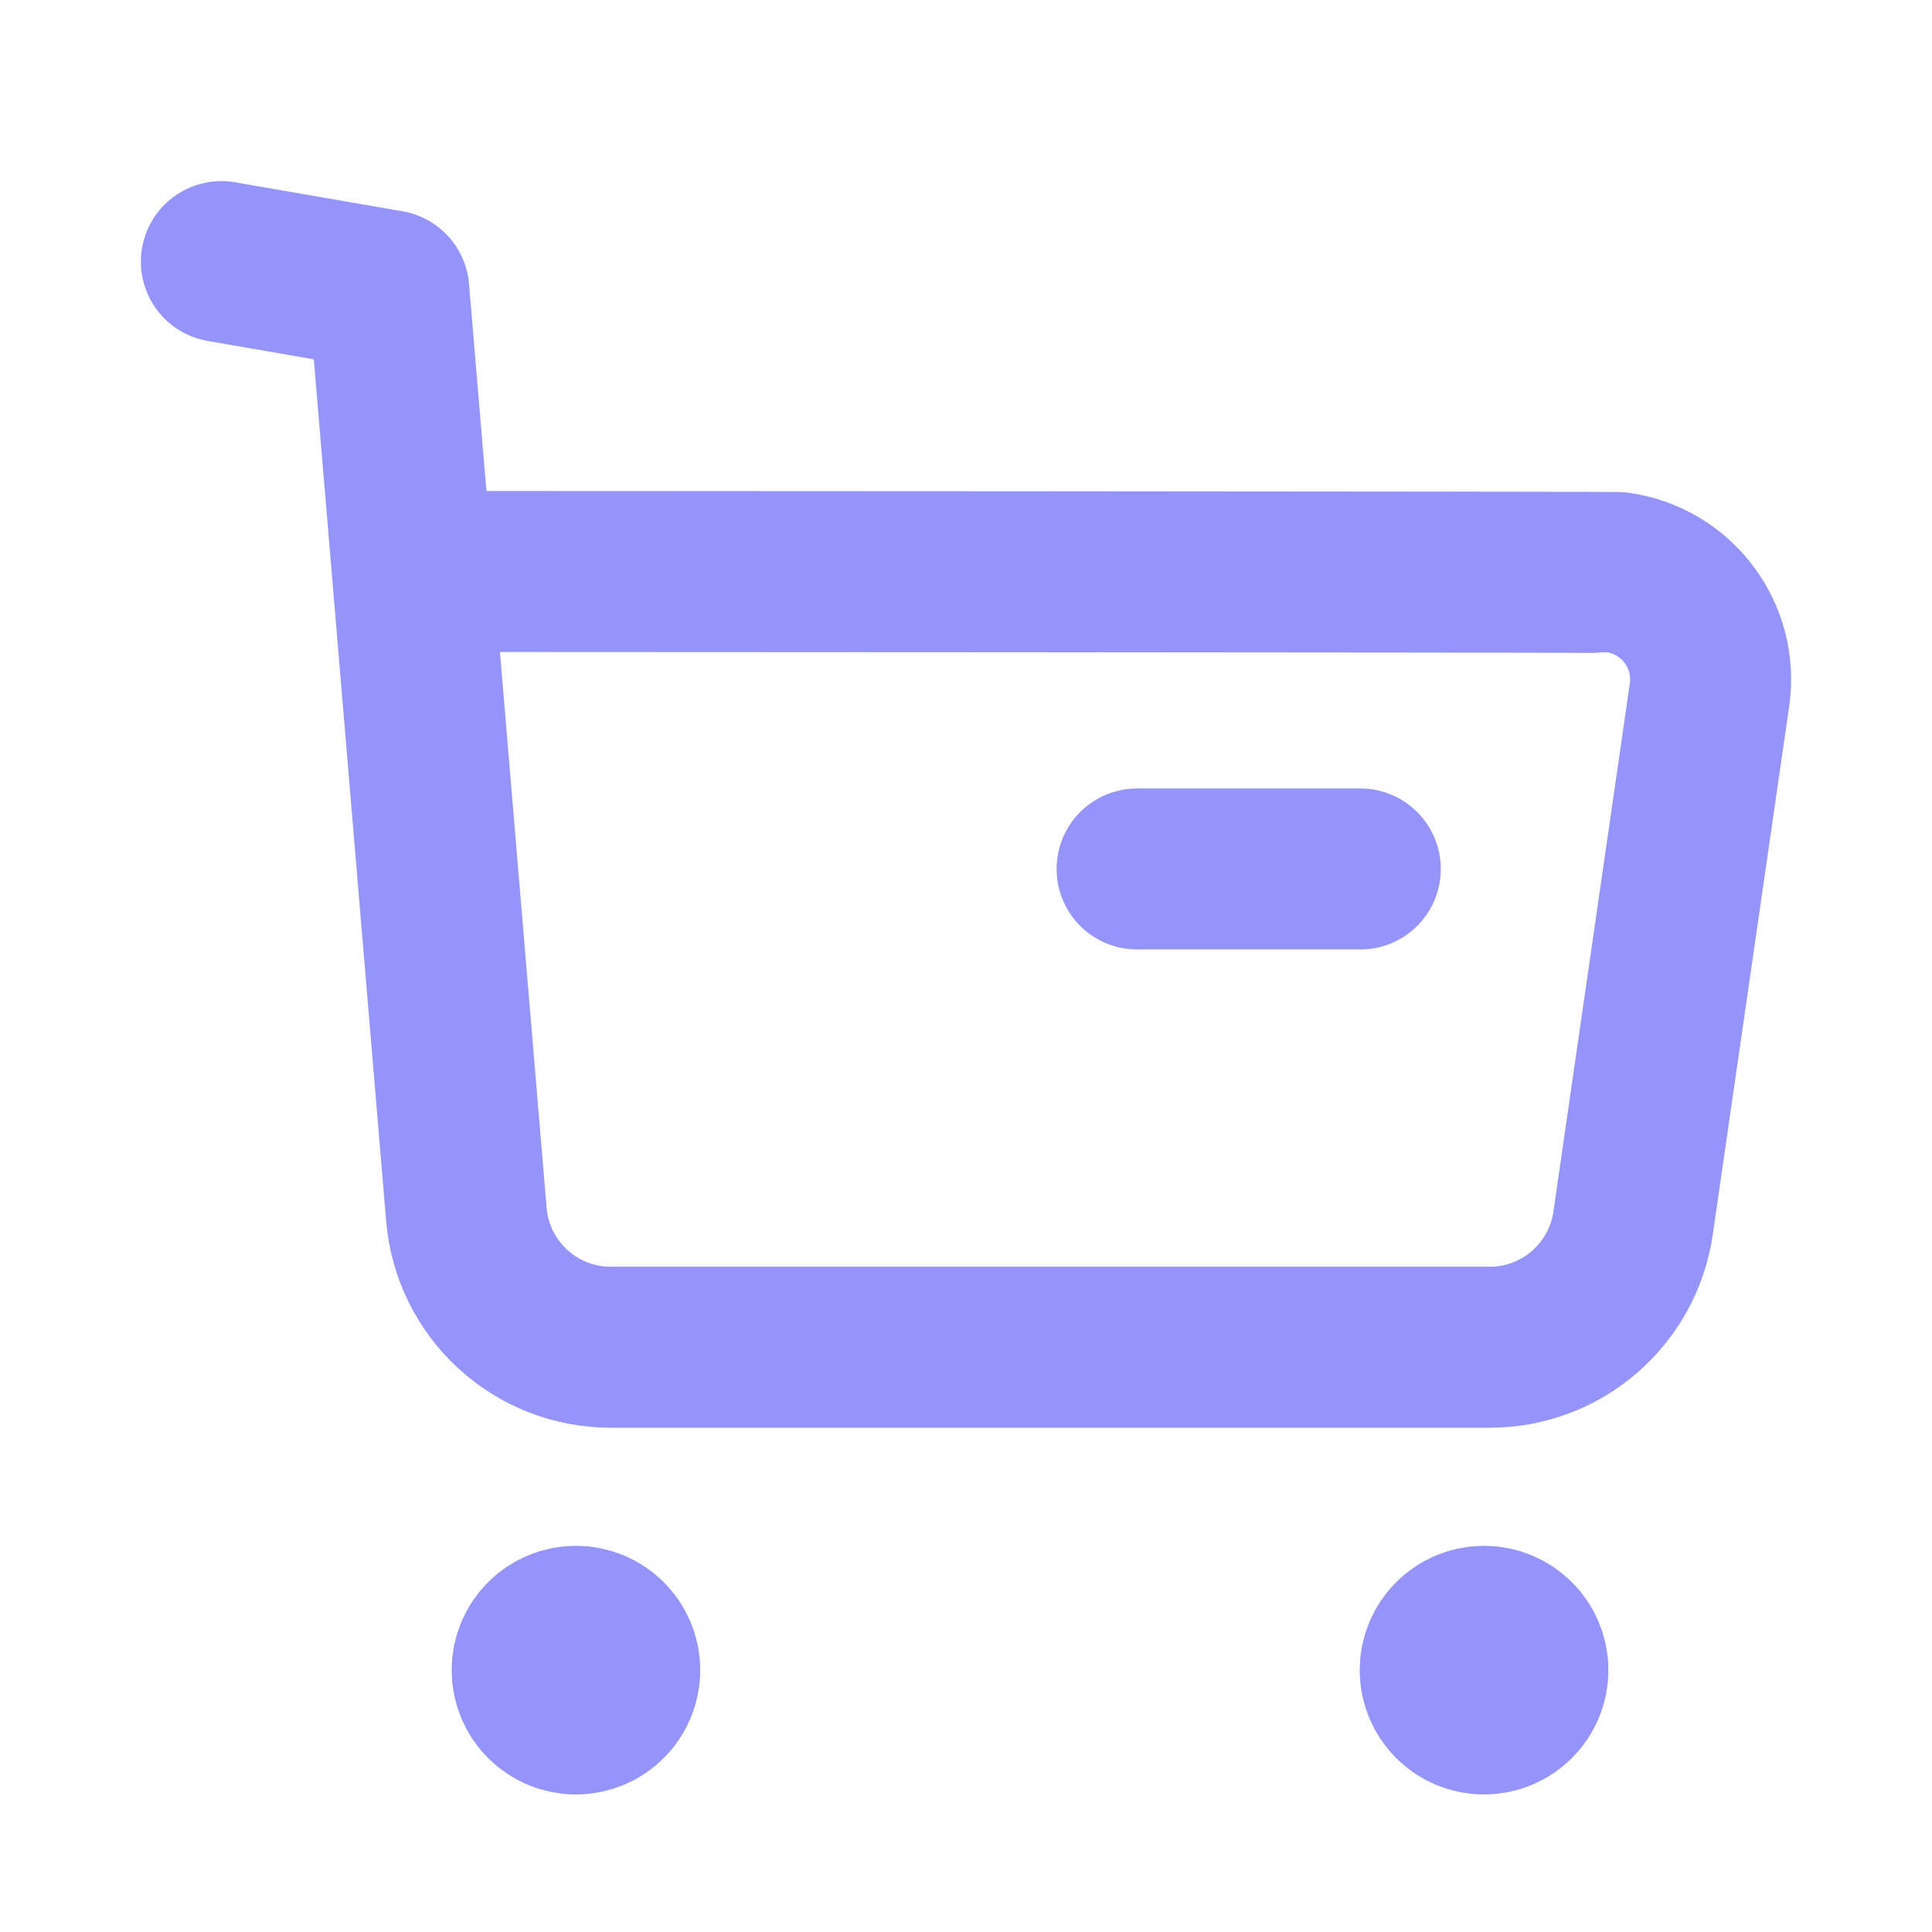
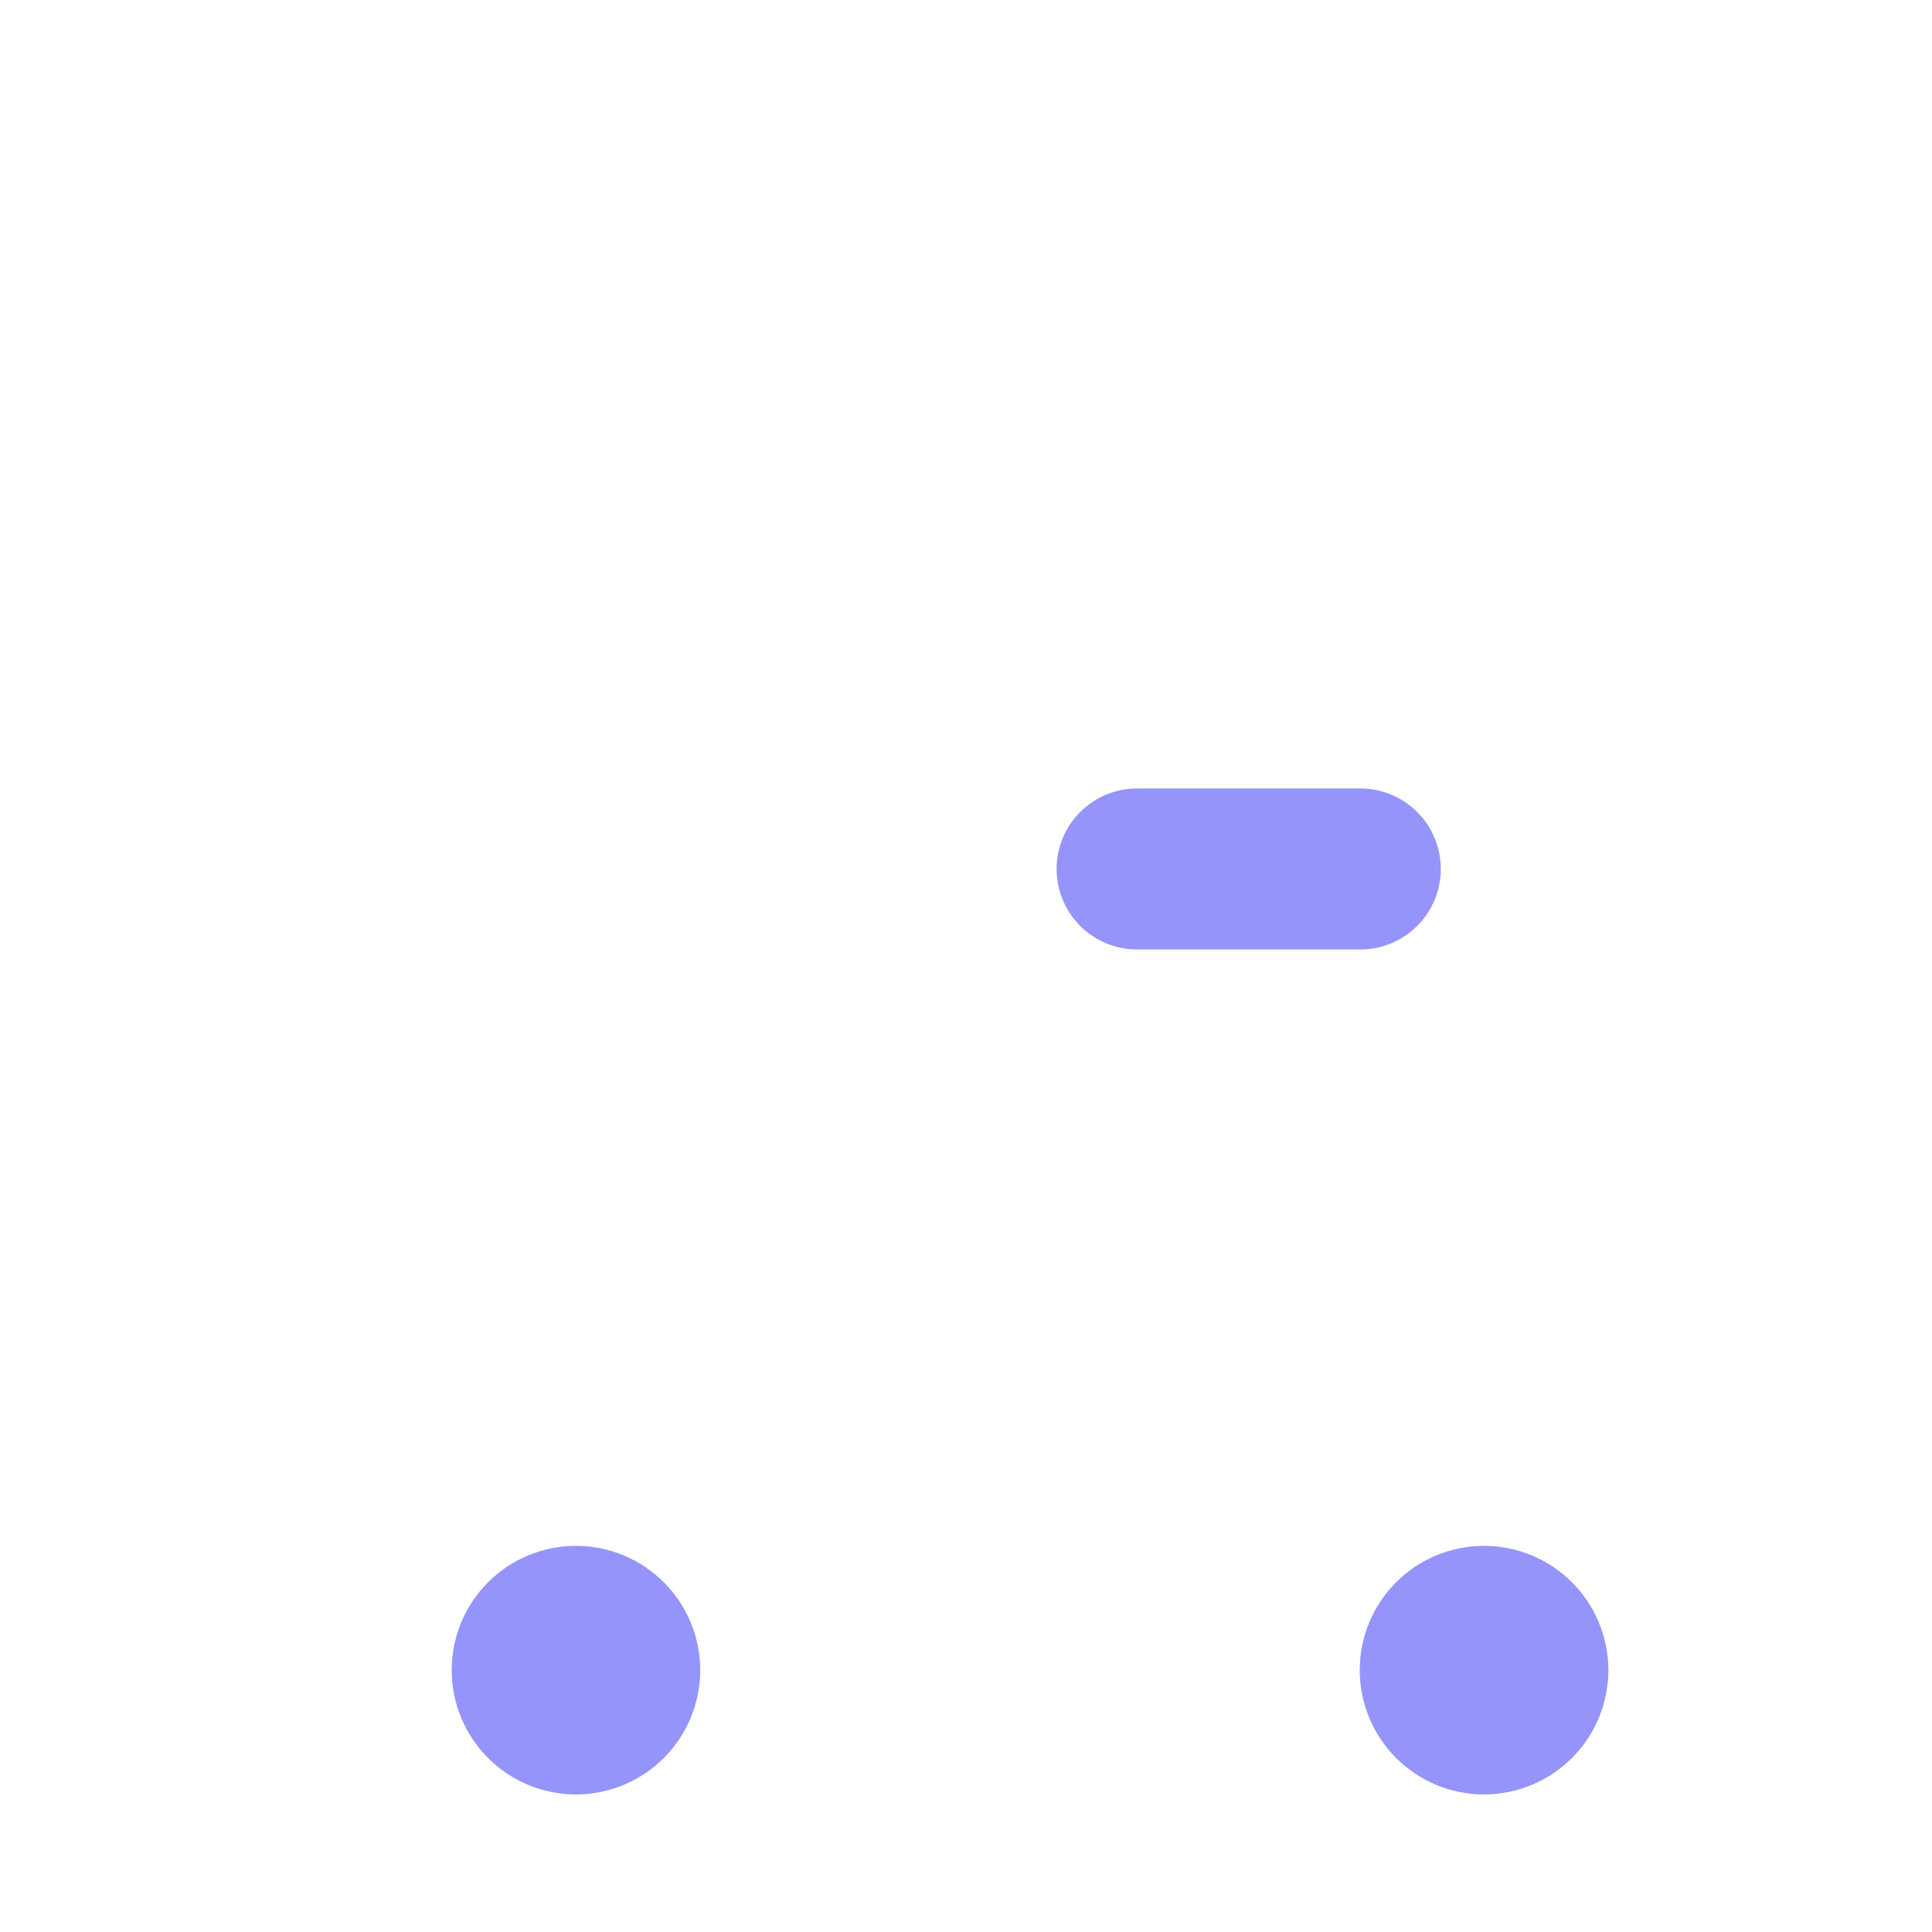
<svg xmlns="http://www.w3.org/2000/svg" width="36" height="36" viewBox="0 0 36 36" fill="none">
-   <path d="M4.125 4.875L7.245 5.415L8.69 22.624C8.805 24.03 9.98 25.108 11.39 25.104H27.753C29.099 25.107 30.24 24.117 30.431 22.785L31.854 12.948C32.013 11.848 31.25 10.828 30.152 10.669C30.056 10.656 7.746 10.648 7.746 10.648" stroke="#9494FA" stroke-width="3" stroke-linecap="round" stroke-linejoin="round" />
  <path d="M21.188 16.192H25.347" stroke="#9494FA" stroke-width="3" stroke-linecap="round" stroke-linejoin="round" />
  <path fill-rule="evenodd" clip-rule="evenodd" d="M10.732 30.304C11.183 30.304 11.548 30.67 11.548 31.12C11.548 31.571 11.183 31.937 10.732 31.937C10.28 31.937 9.916 31.571 9.916 31.12C9.916 30.67 10.28 30.304 10.732 30.304Z" fill="#9494FA" stroke="#9494FA" stroke-width="3" stroke-linecap="round" stroke-linejoin="round" />
  <path fill-rule="evenodd" clip-rule="evenodd" d="M27.652 30.304C28.104 30.304 28.47 30.67 28.47 31.12C28.47 31.571 28.104 31.937 27.652 31.937C27.201 31.937 26.836 31.571 26.836 31.12C26.836 30.67 27.201 30.304 27.652 30.304Z" fill="#9494FA" stroke="#9494FA" stroke-width="3" stroke-linecap="round" stroke-linejoin="round" />
</svg>